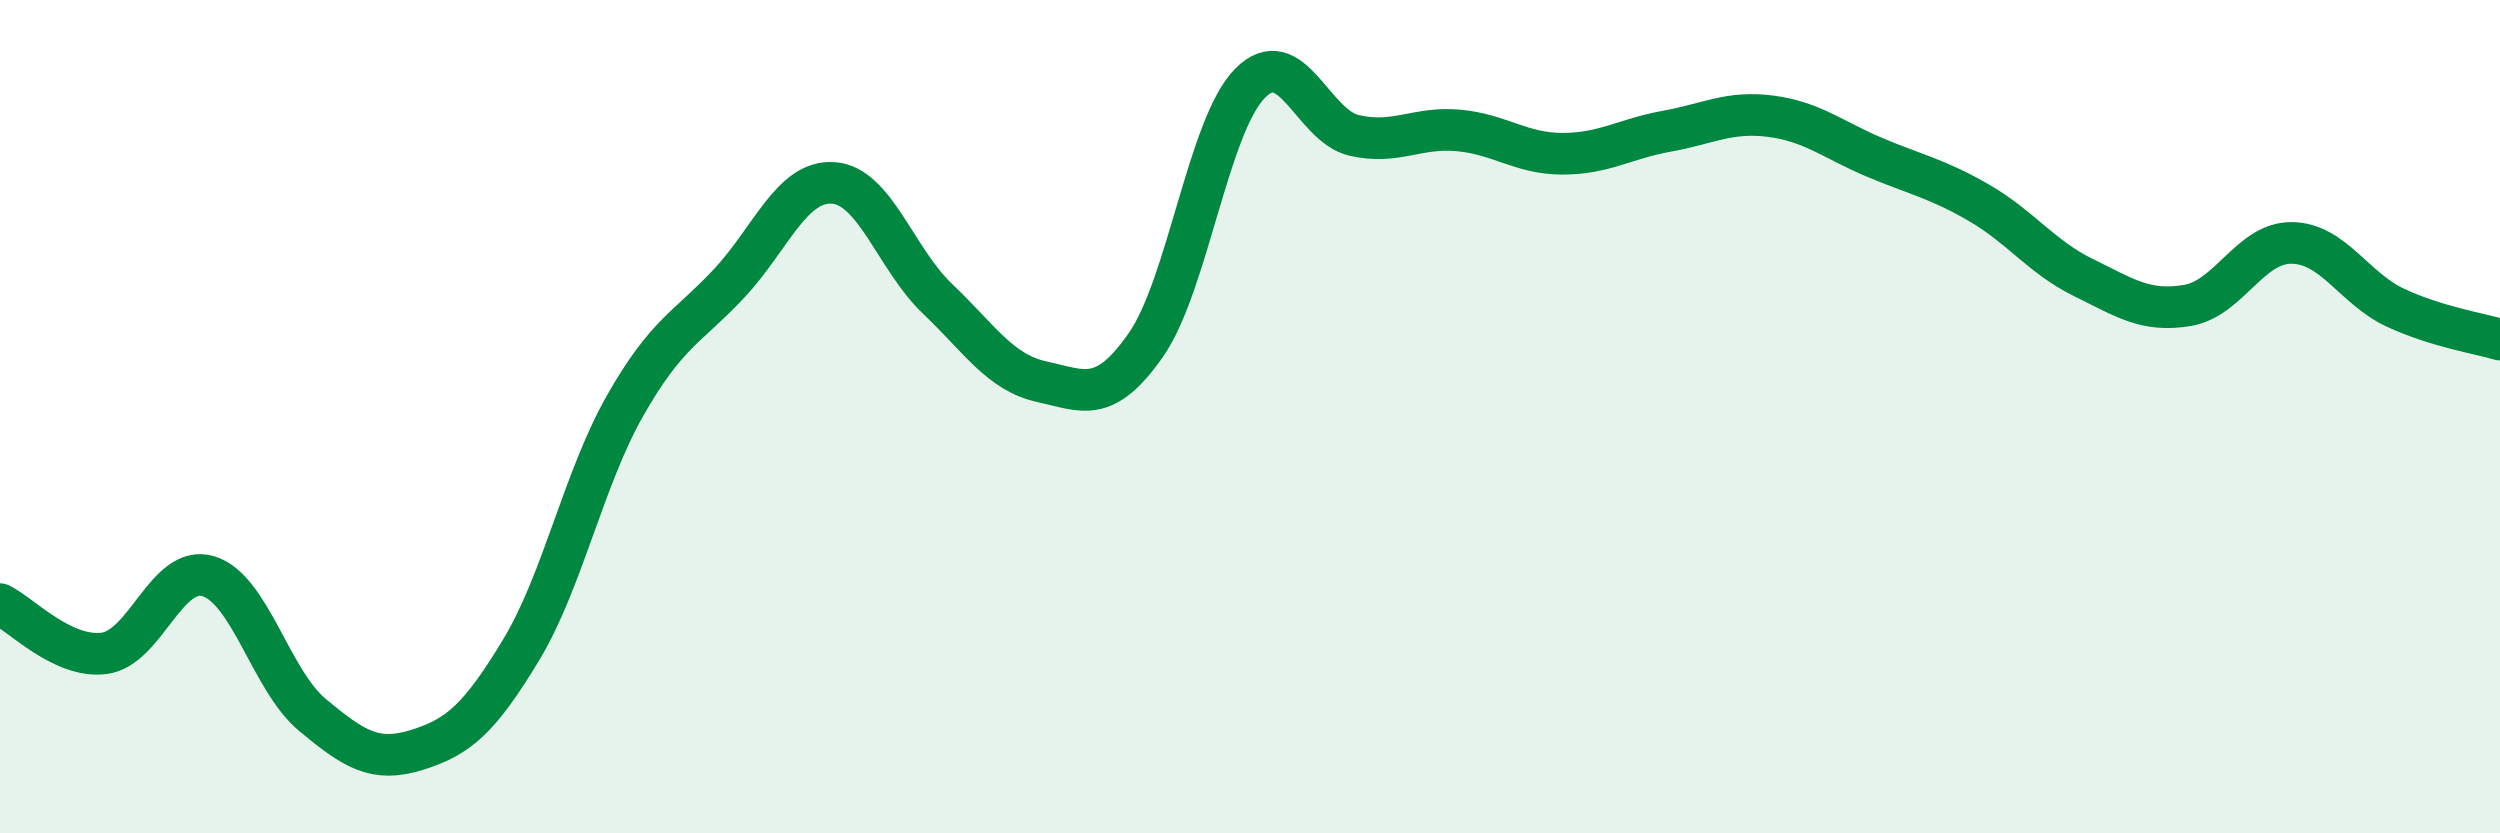
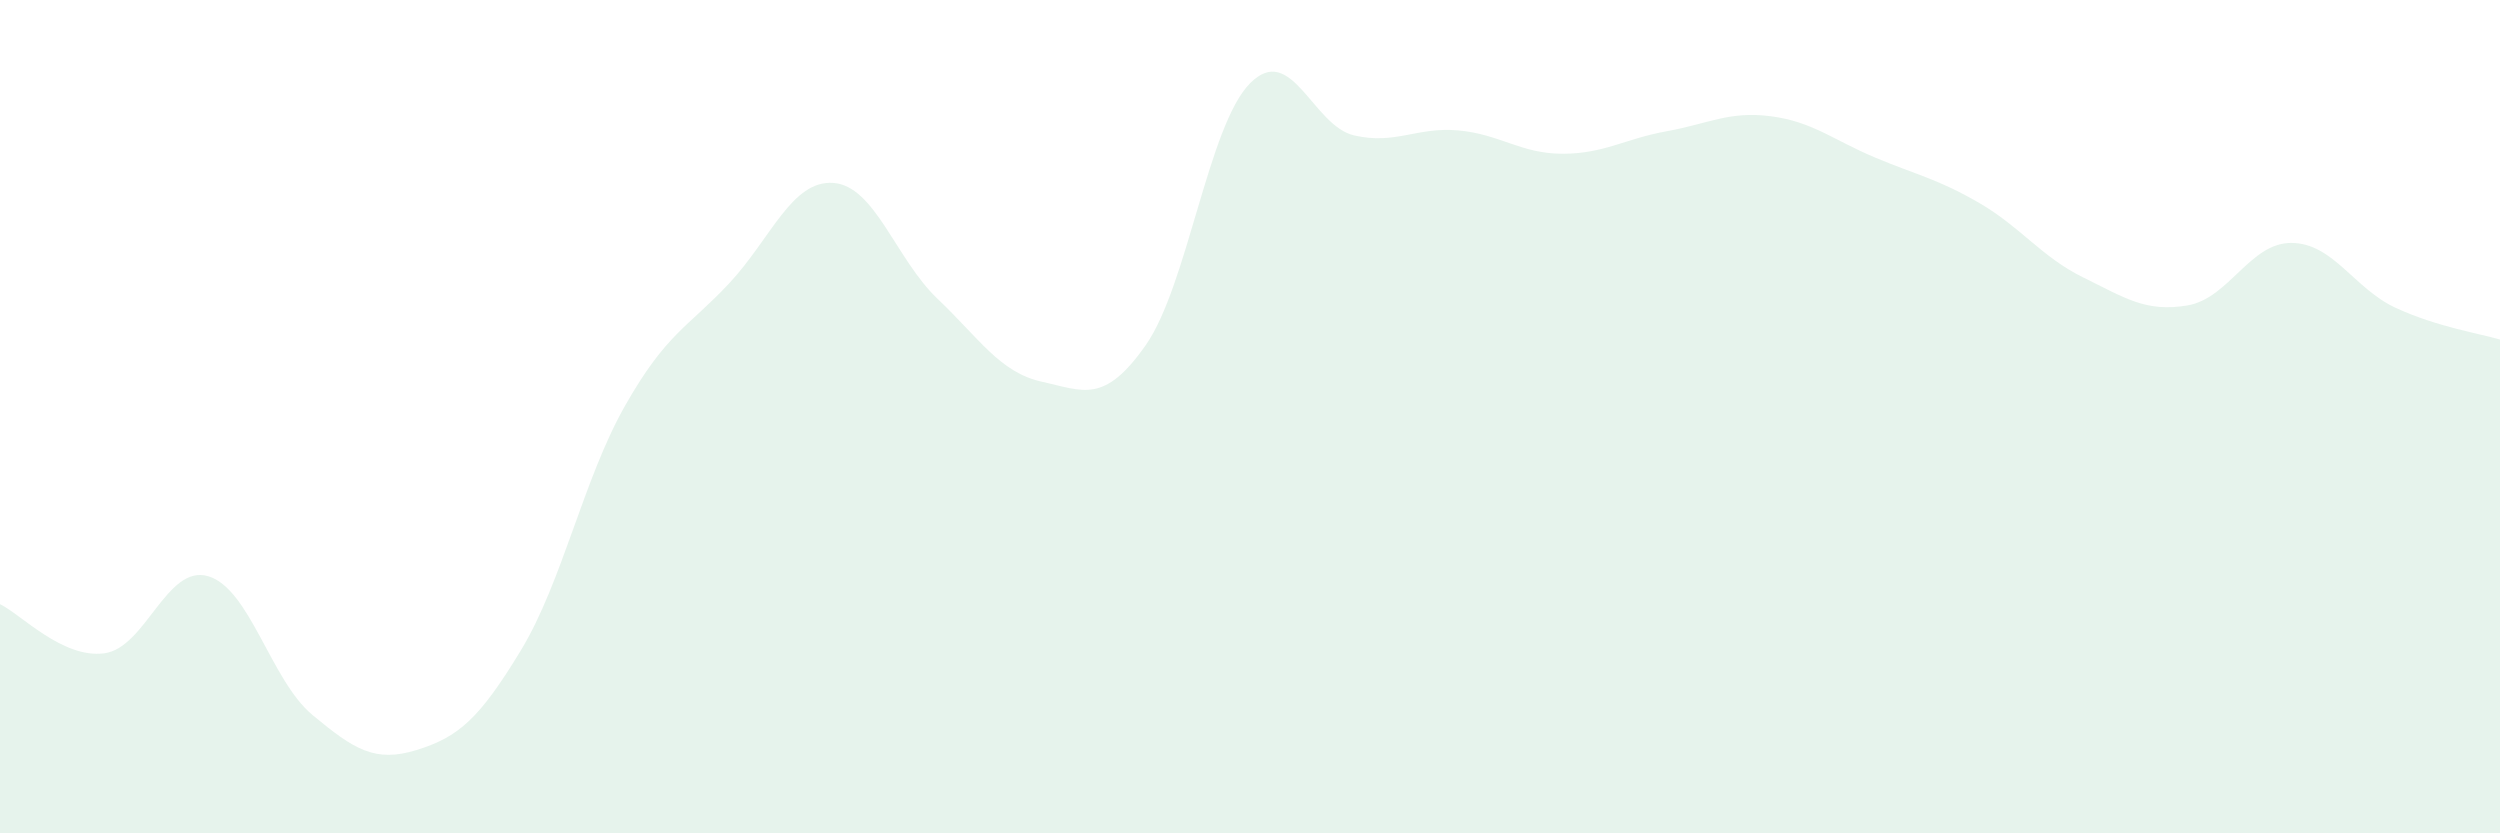
<svg xmlns="http://www.w3.org/2000/svg" width="60" height="20" viewBox="0 0 60 20">
  <path d="M 0,14.5 C 0.5,14.74 1.5,15.81 2.5,15.68 C 3.5,15.55 4,13.53 5,13.83 C 6,14.13 6.5,16.33 7.5,17.16 C 8.5,17.99 9,18.31 10,18 C 11,17.69 11.5,17.26 12.5,15.61 C 13.5,13.96 14,11.5 15,9.74 C 16,7.98 16.5,7.87 17.5,6.8 C 18.5,5.73 19,4.32 20,4.39 C 21,4.46 21.5,6.22 22.5,7.17 C 23.5,8.12 24,8.94 25,9.16 C 26,9.38 26.5,9.71 27.5,8.28 C 28.5,6.85 29,3.01 30,2 C 31,0.99 31.5,3.02 32.5,3.25 C 33.5,3.48 34,3.04 35,3.13 C 36,3.22 36.5,3.69 37.5,3.69 C 38.5,3.69 39,3.33 40,3.15 C 41,2.97 41.5,2.66 42.5,2.79 C 43.5,2.92 44,3.36 45,3.78 C 46,4.2 46.5,4.29 47.5,4.87 C 48.5,5.45 49,6.17 50,6.66 C 51,7.15 51.5,7.5 52.5,7.33 C 53.5,7.16 54,5.82 55,5.83 C 56,5.84 56.5,6.93 57.5,7.39 C 58.5,7.85 59.5,8 60,8.15L60 20L0 20Z" fill="#008740" opacity="0.1" stroke-linecap="round" stroke-linejoin="round" />
-   <path d="M 0,14.5 C 0.5,14.74 1.5,15.81 2.5,15.68 C 3.5,15.55 4,13.53 5,13.83 C 6,14.13 6.5,16.33 7.5,17.16 C 8.5,17.99 9,18.31 10,18 C 11,17.69 11.5,17.26 12.5,15.61 C 13.5,13.96 14,11.5 15,9.74 C 16,7.98 16.5,7.87 17.5,6.8 C 18.5,5.73 19,4.32 20,4.39 C 21,4.46 21.5,6.22 22.5,7.17 C 23.5,8.12 24,8.94 25,9.16 C 26,9.38 26.5,9.71 27.5,8.28 C 28.5,6.85 29,3.01 30,2 C 31,0.99 31.5,3.02 32.5,3.25 C 33.5,3.48 34,3.04 35,3.13 C 36,3.22 36.5,3.69 37.5,3.69 C 38.5,3.69 39,3.33 40,3.15 C 41,2.97 41.5,2.66 42.5,2.79 C 43.5,2.92 44,3.36 45,3.78 C 46,4.2 46.5,4.29 47.5,4.87 C 48.5,5.45 49,6.17 50,6.66 C 51,7.15 51.5,7.5 52.5,7.33 C 53.5,7.16 54,5.82 55,5.83 C 56,5.84 56.5,6.93 57.5,7.39 C 58.5,7.85 59.5,8 60,8.15" stroke="#008740" stroke-width="1" fill="none" stroke-linecap="round" stroke-linejoin="round" />
</svg>